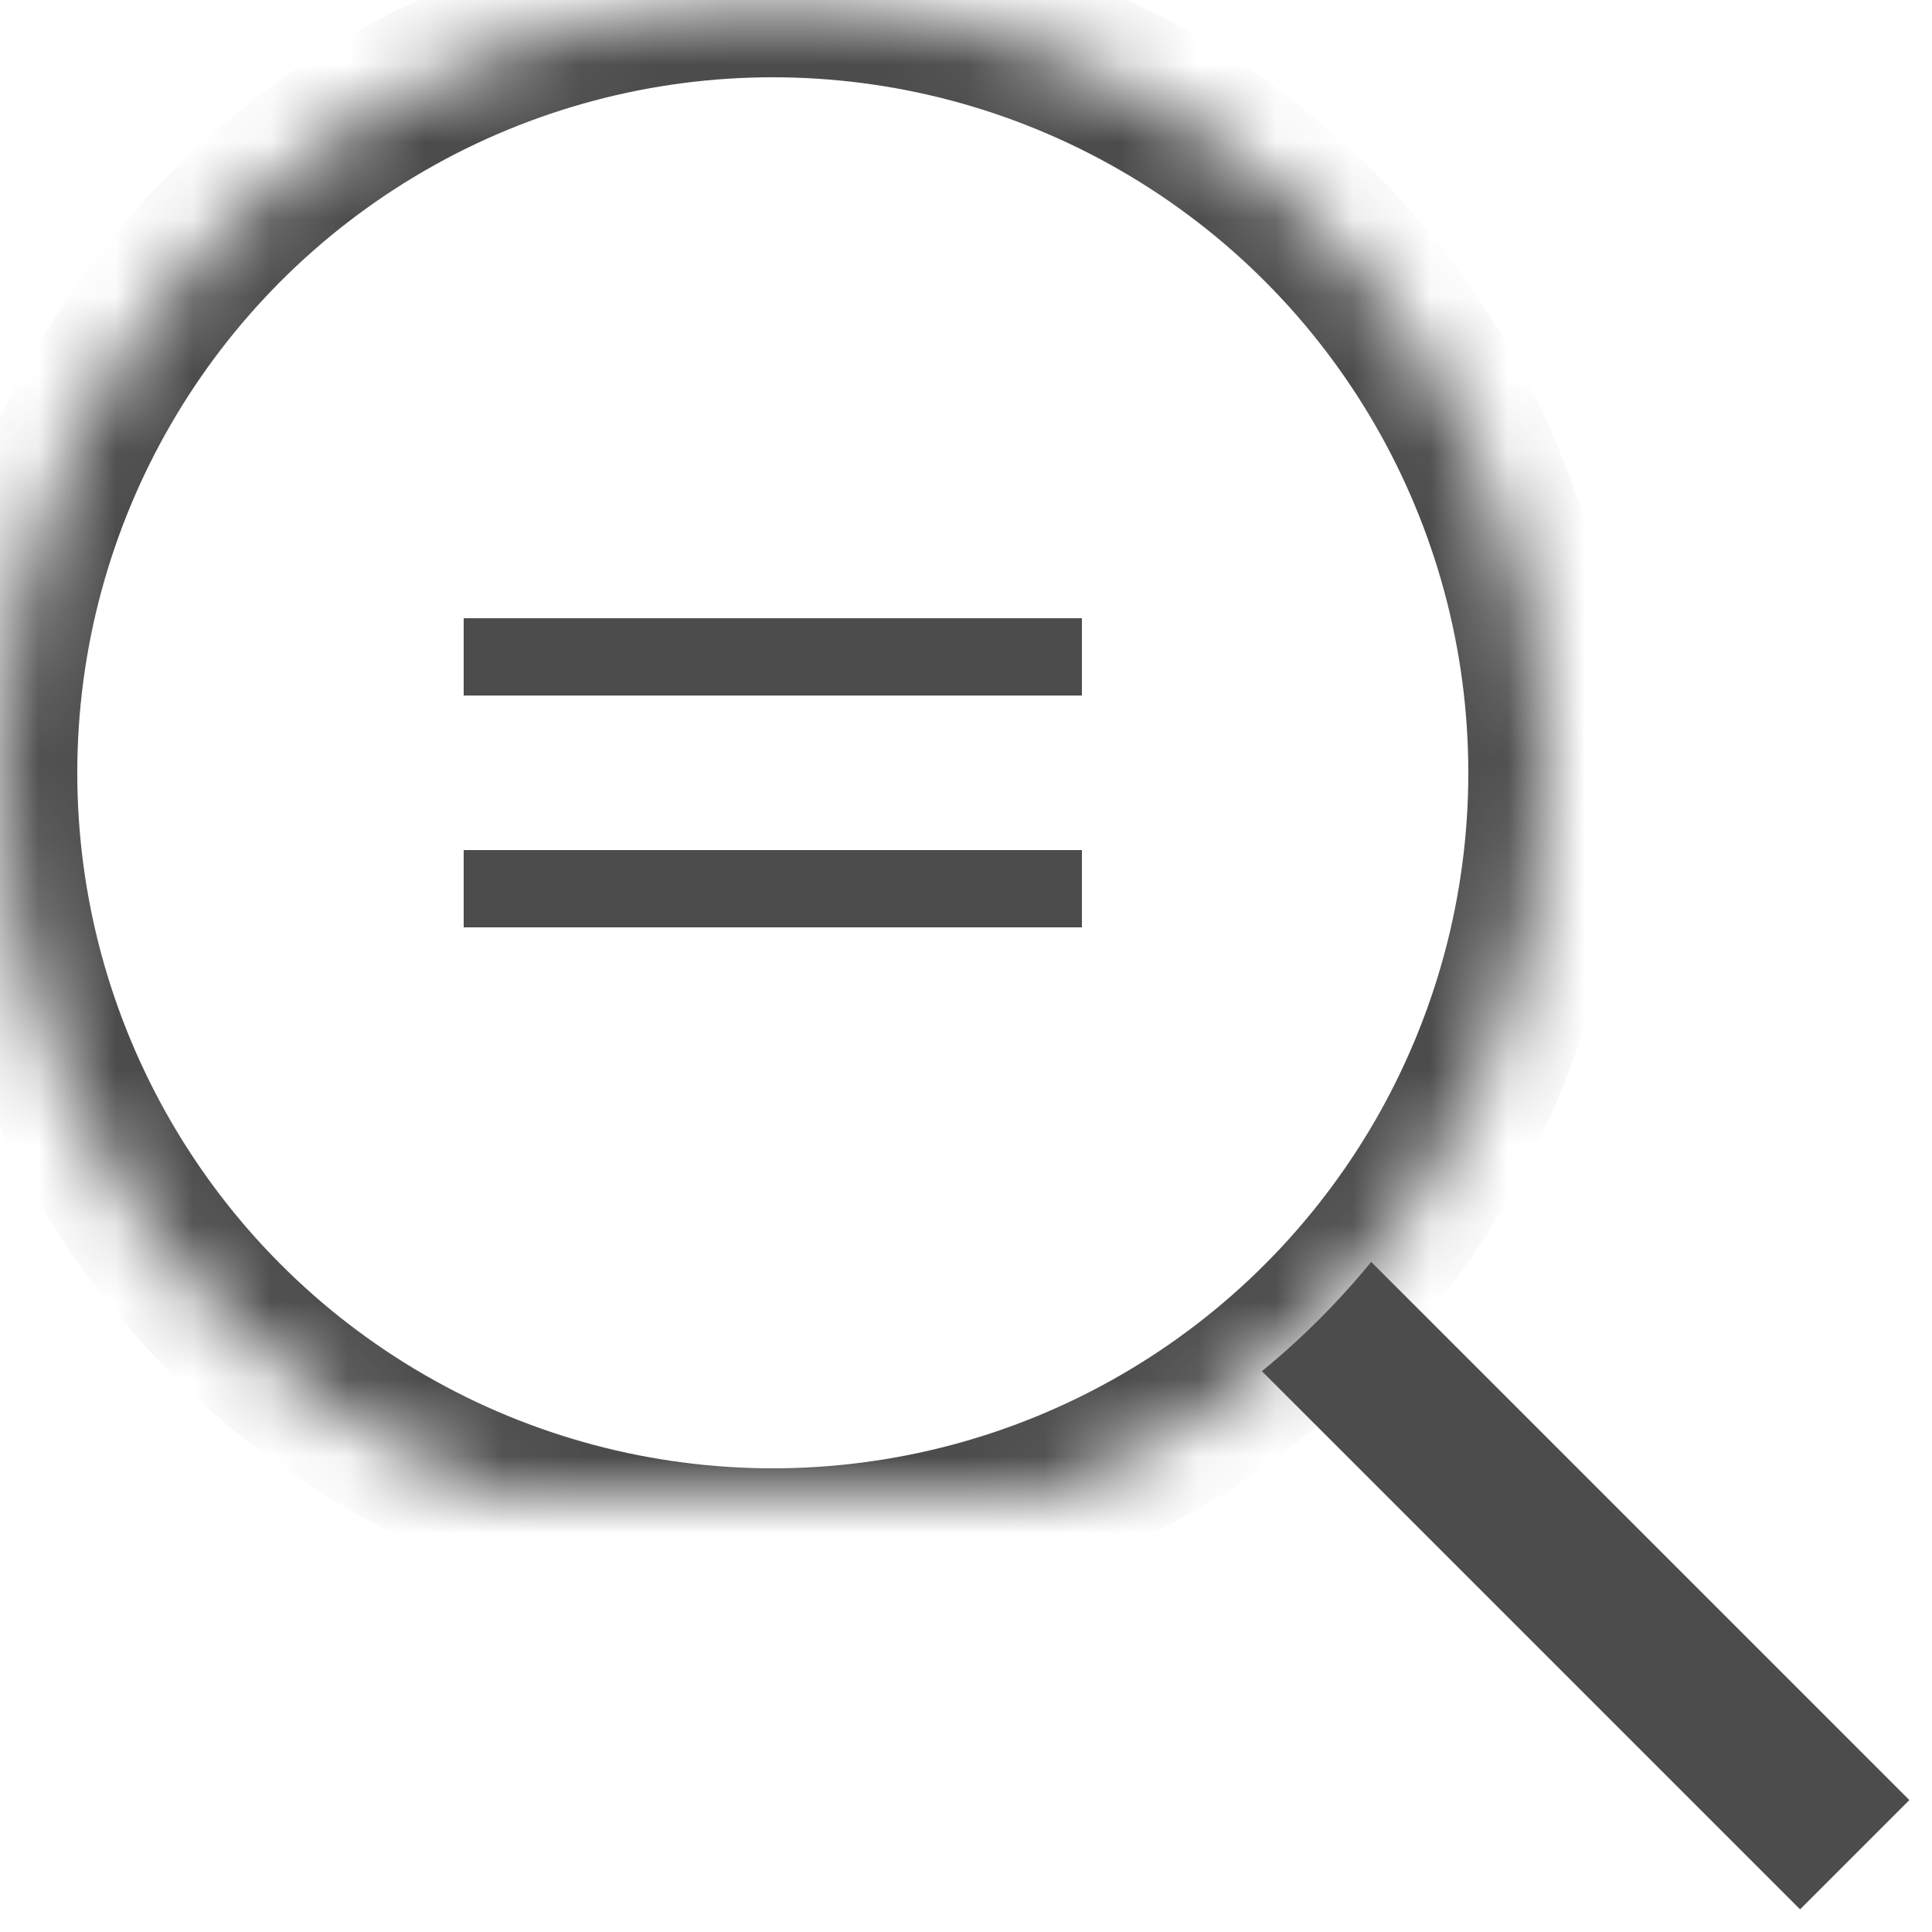
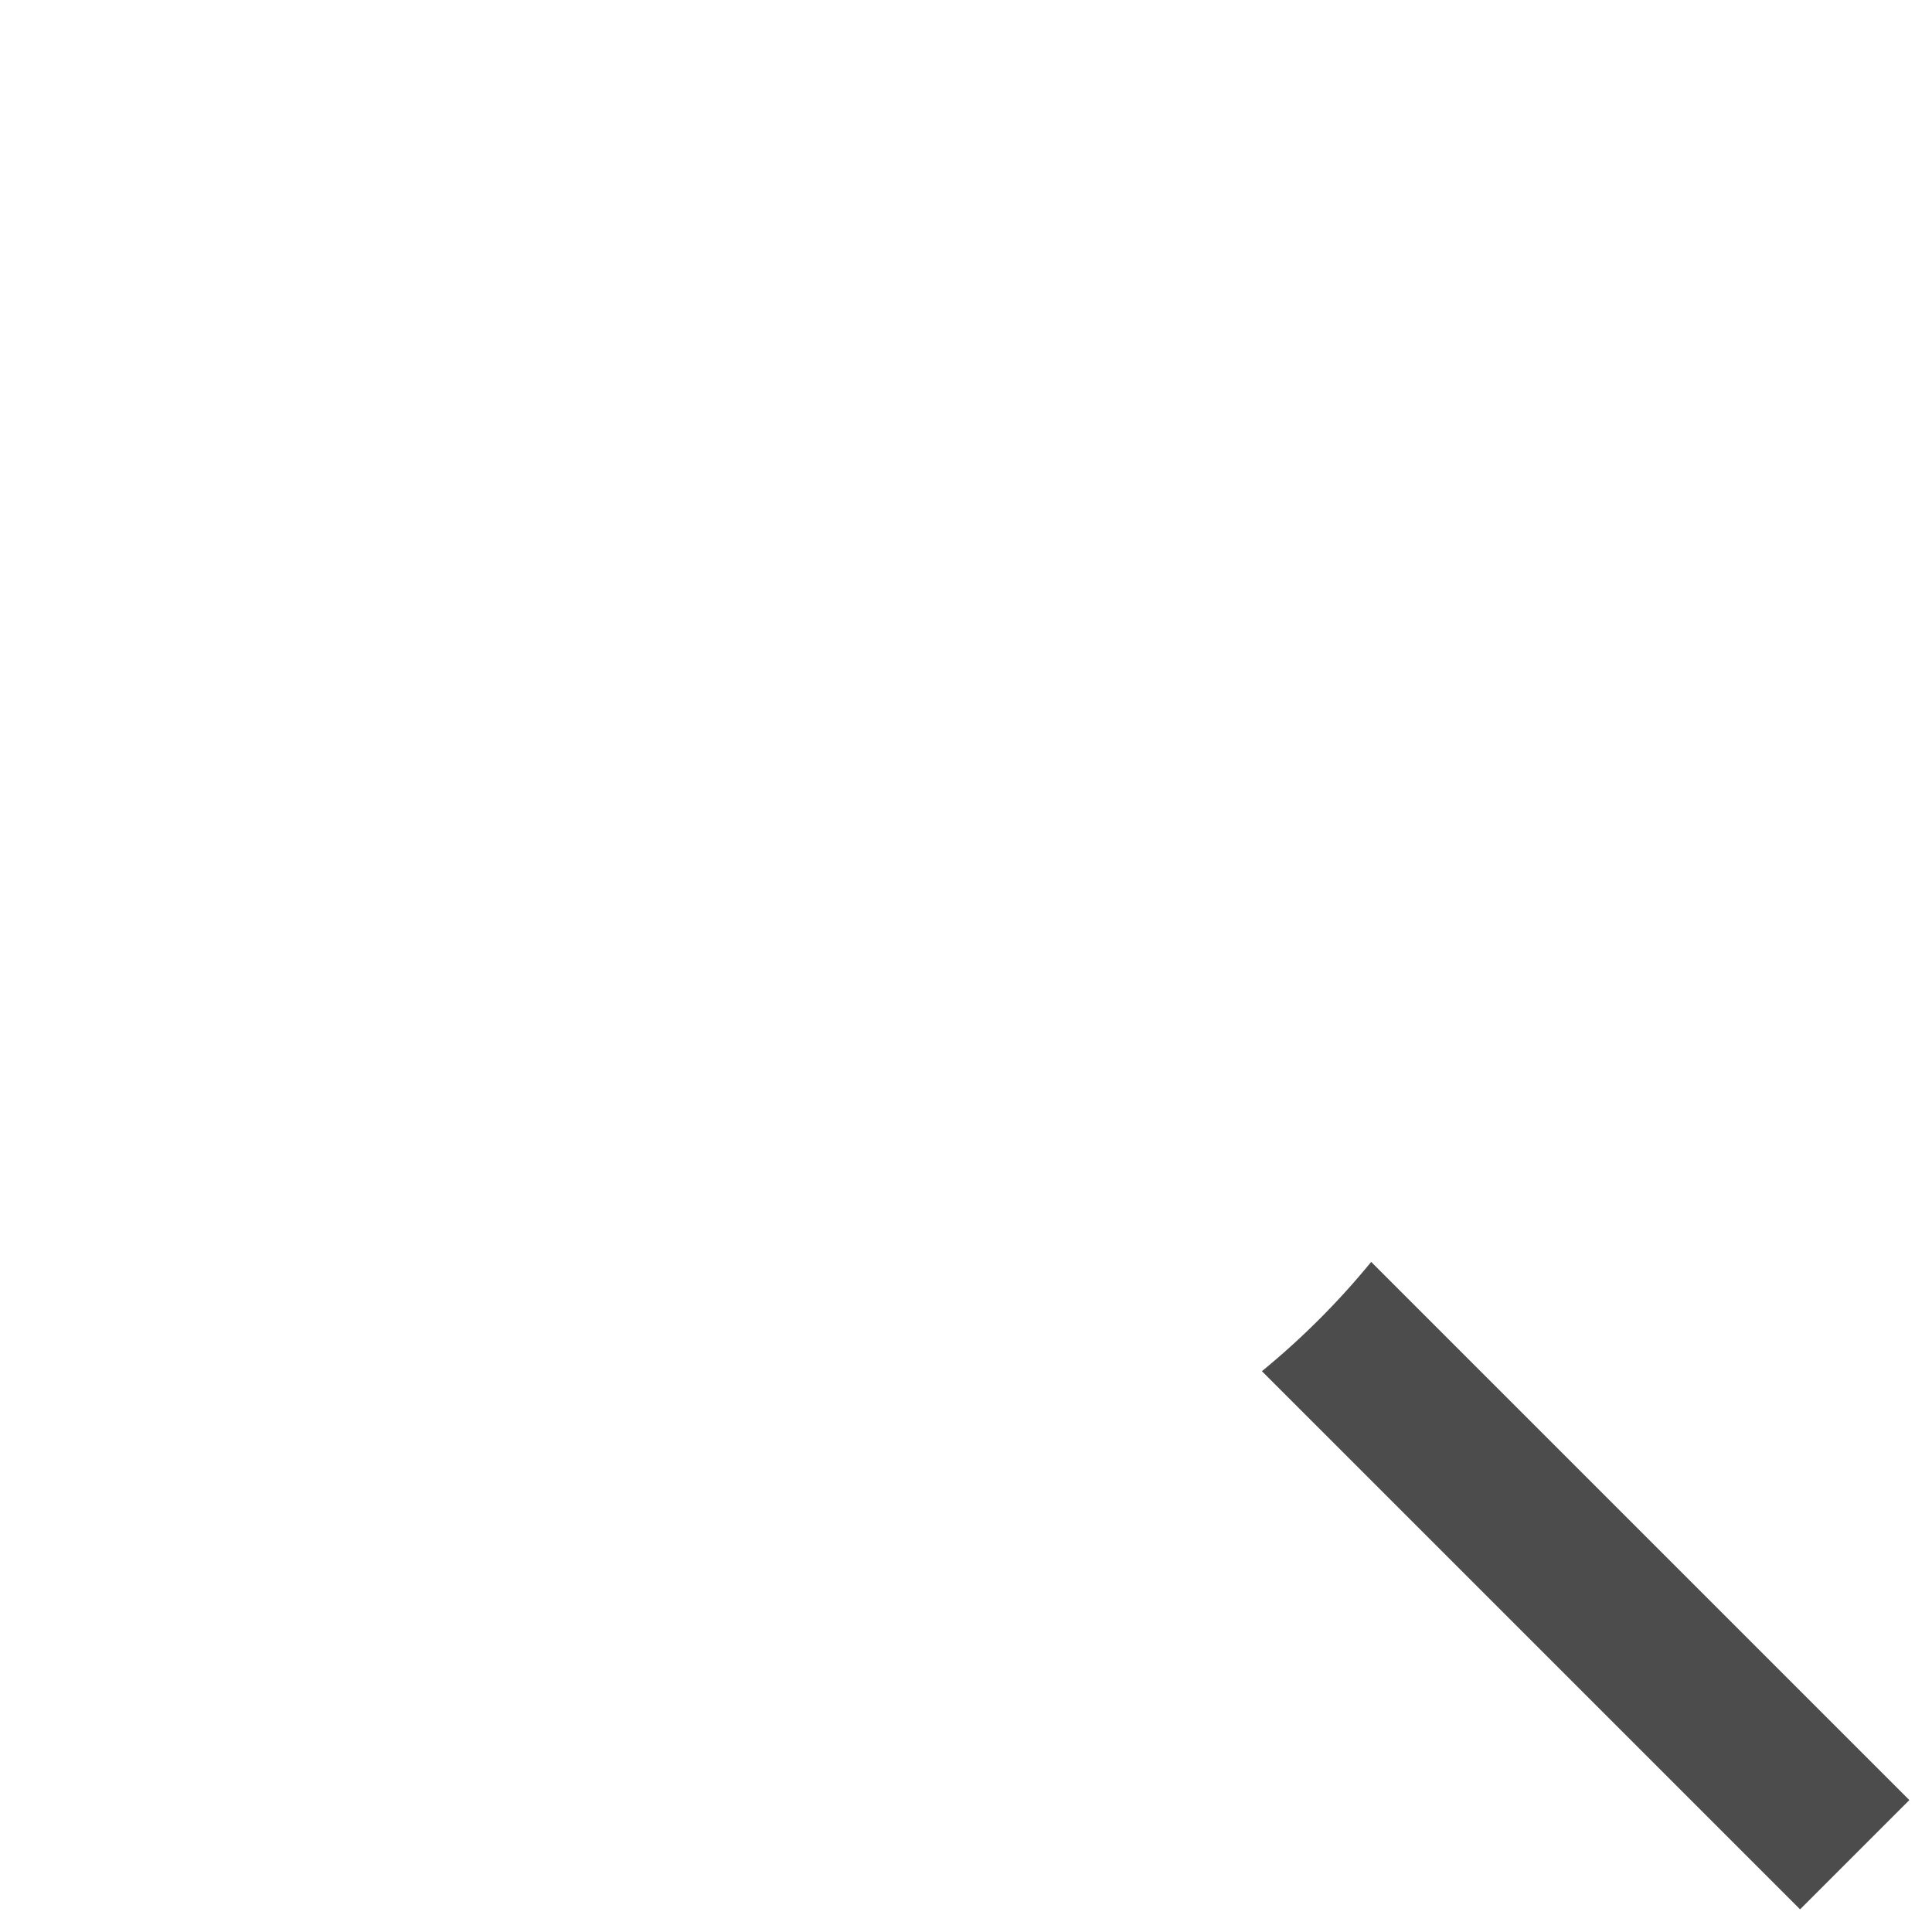
<svg xmlns="http://www.w3.org/2000/svg" xmlns:xlink="http://www.w3.org/1999/xlink" width="25px" height="25px" viewBox="0 0 25 25" version="1.1">
  <title>icons/dark/zoom-preview</title>
  <desc>Created with Sketch.</desc>
  <defs>
-     <circle id="path-1" cx="10" cy="10.662" r="10" />
    <mask id="mask-2" maskContentUnits="userSpaceOnUse" maskUnits="objectBoundingBox" x="0" y="0" width="20" height="20" fill="white">
      <use xlink:href="#path-1" />
    </mask>
  </defs>
  <g id="Icons" stroke="none" stroke-width="1" fill="none" fill-rule="evenodd">
    <g id="icons/dark/zoom-preview">
      <g id="100%-zoom" transform="translate(0, -1)">
        <g id="Oval-19-+-Path-39" transform="translate(0, 0.338)">
          <use id="Oval-19" stroke="#4C4C4C" mask="url(#mask-2)" stroke-width="2" xlink:href="#path-1" />
          <path d="M16.329,18.405 L23.293,25.369 L24.707,23.955 L17.743,16.991 C17.32,17.508 16.846,17.982 16.329,18.405 Z" id="Combined-Shape" fill="#4C4C4C" />
        </g>
-         <path d="M6,9 L14,9 L14,10 L6,10 L6,9 Z M6,12 L14,12 L14,13 L6,13 L6,12 Z" id="Rectangle-132" fill="#4C4C4C" />
      </g>
    </g>
  </g>
</svg>